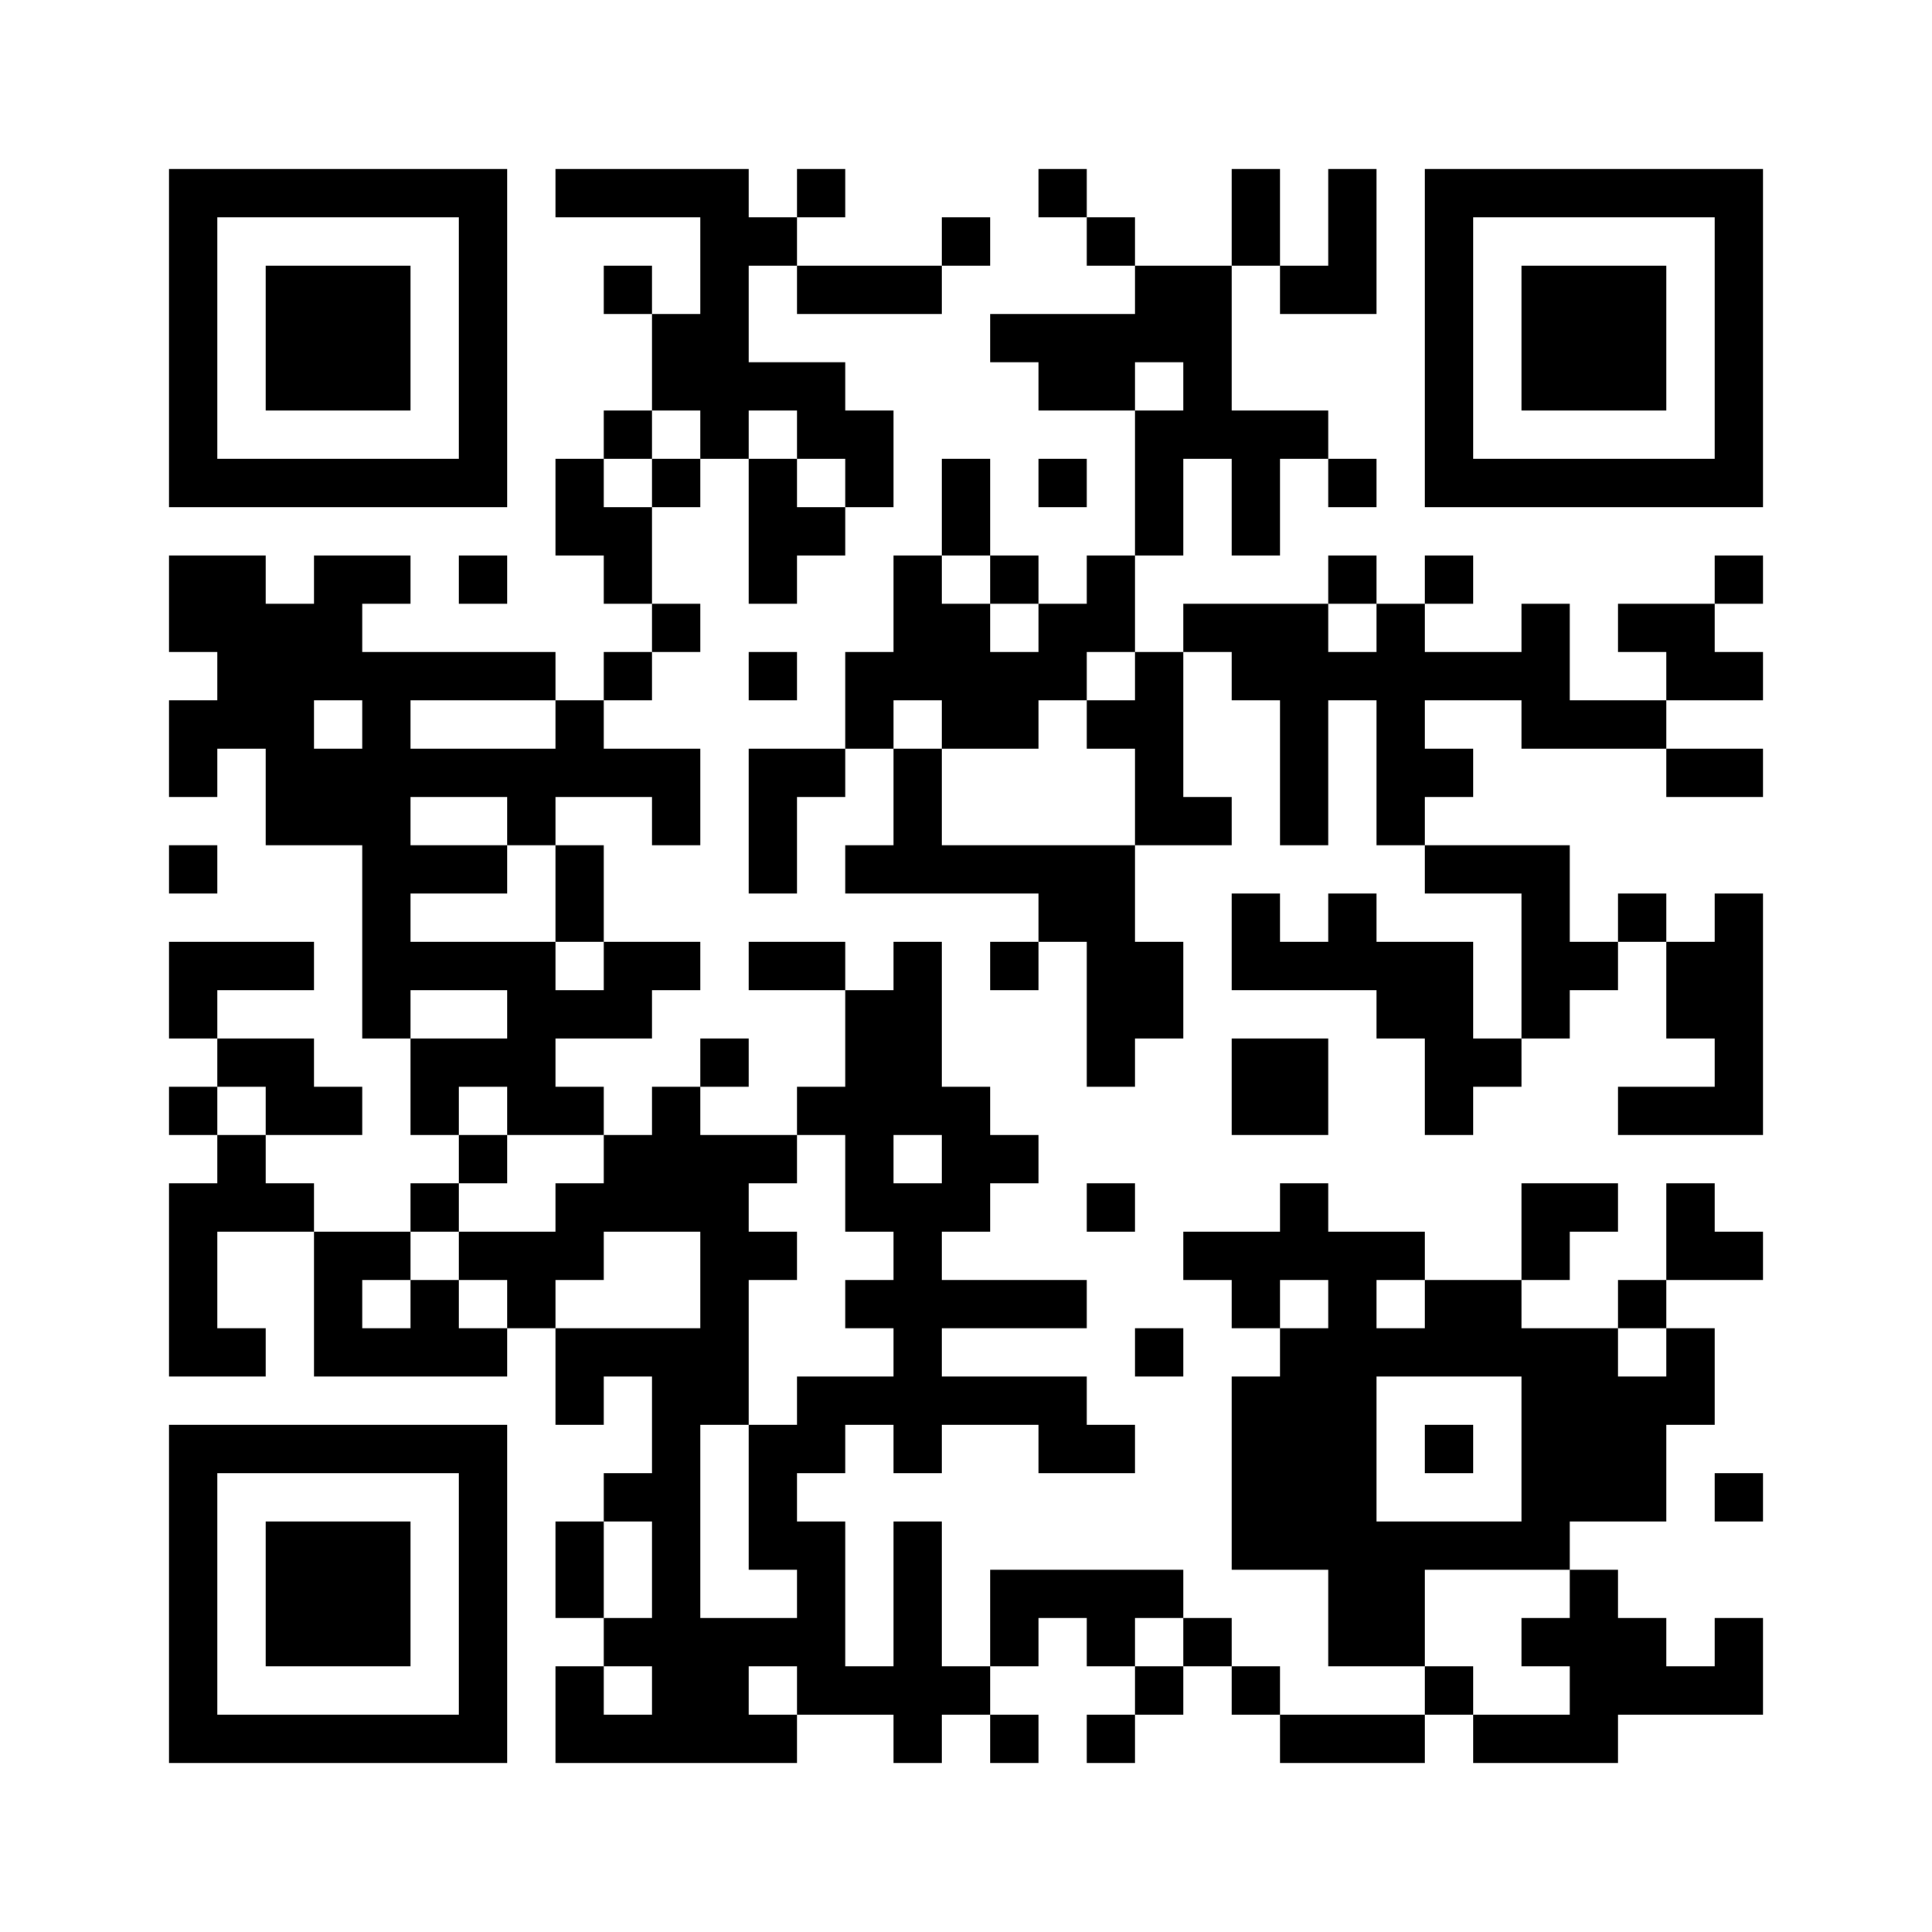
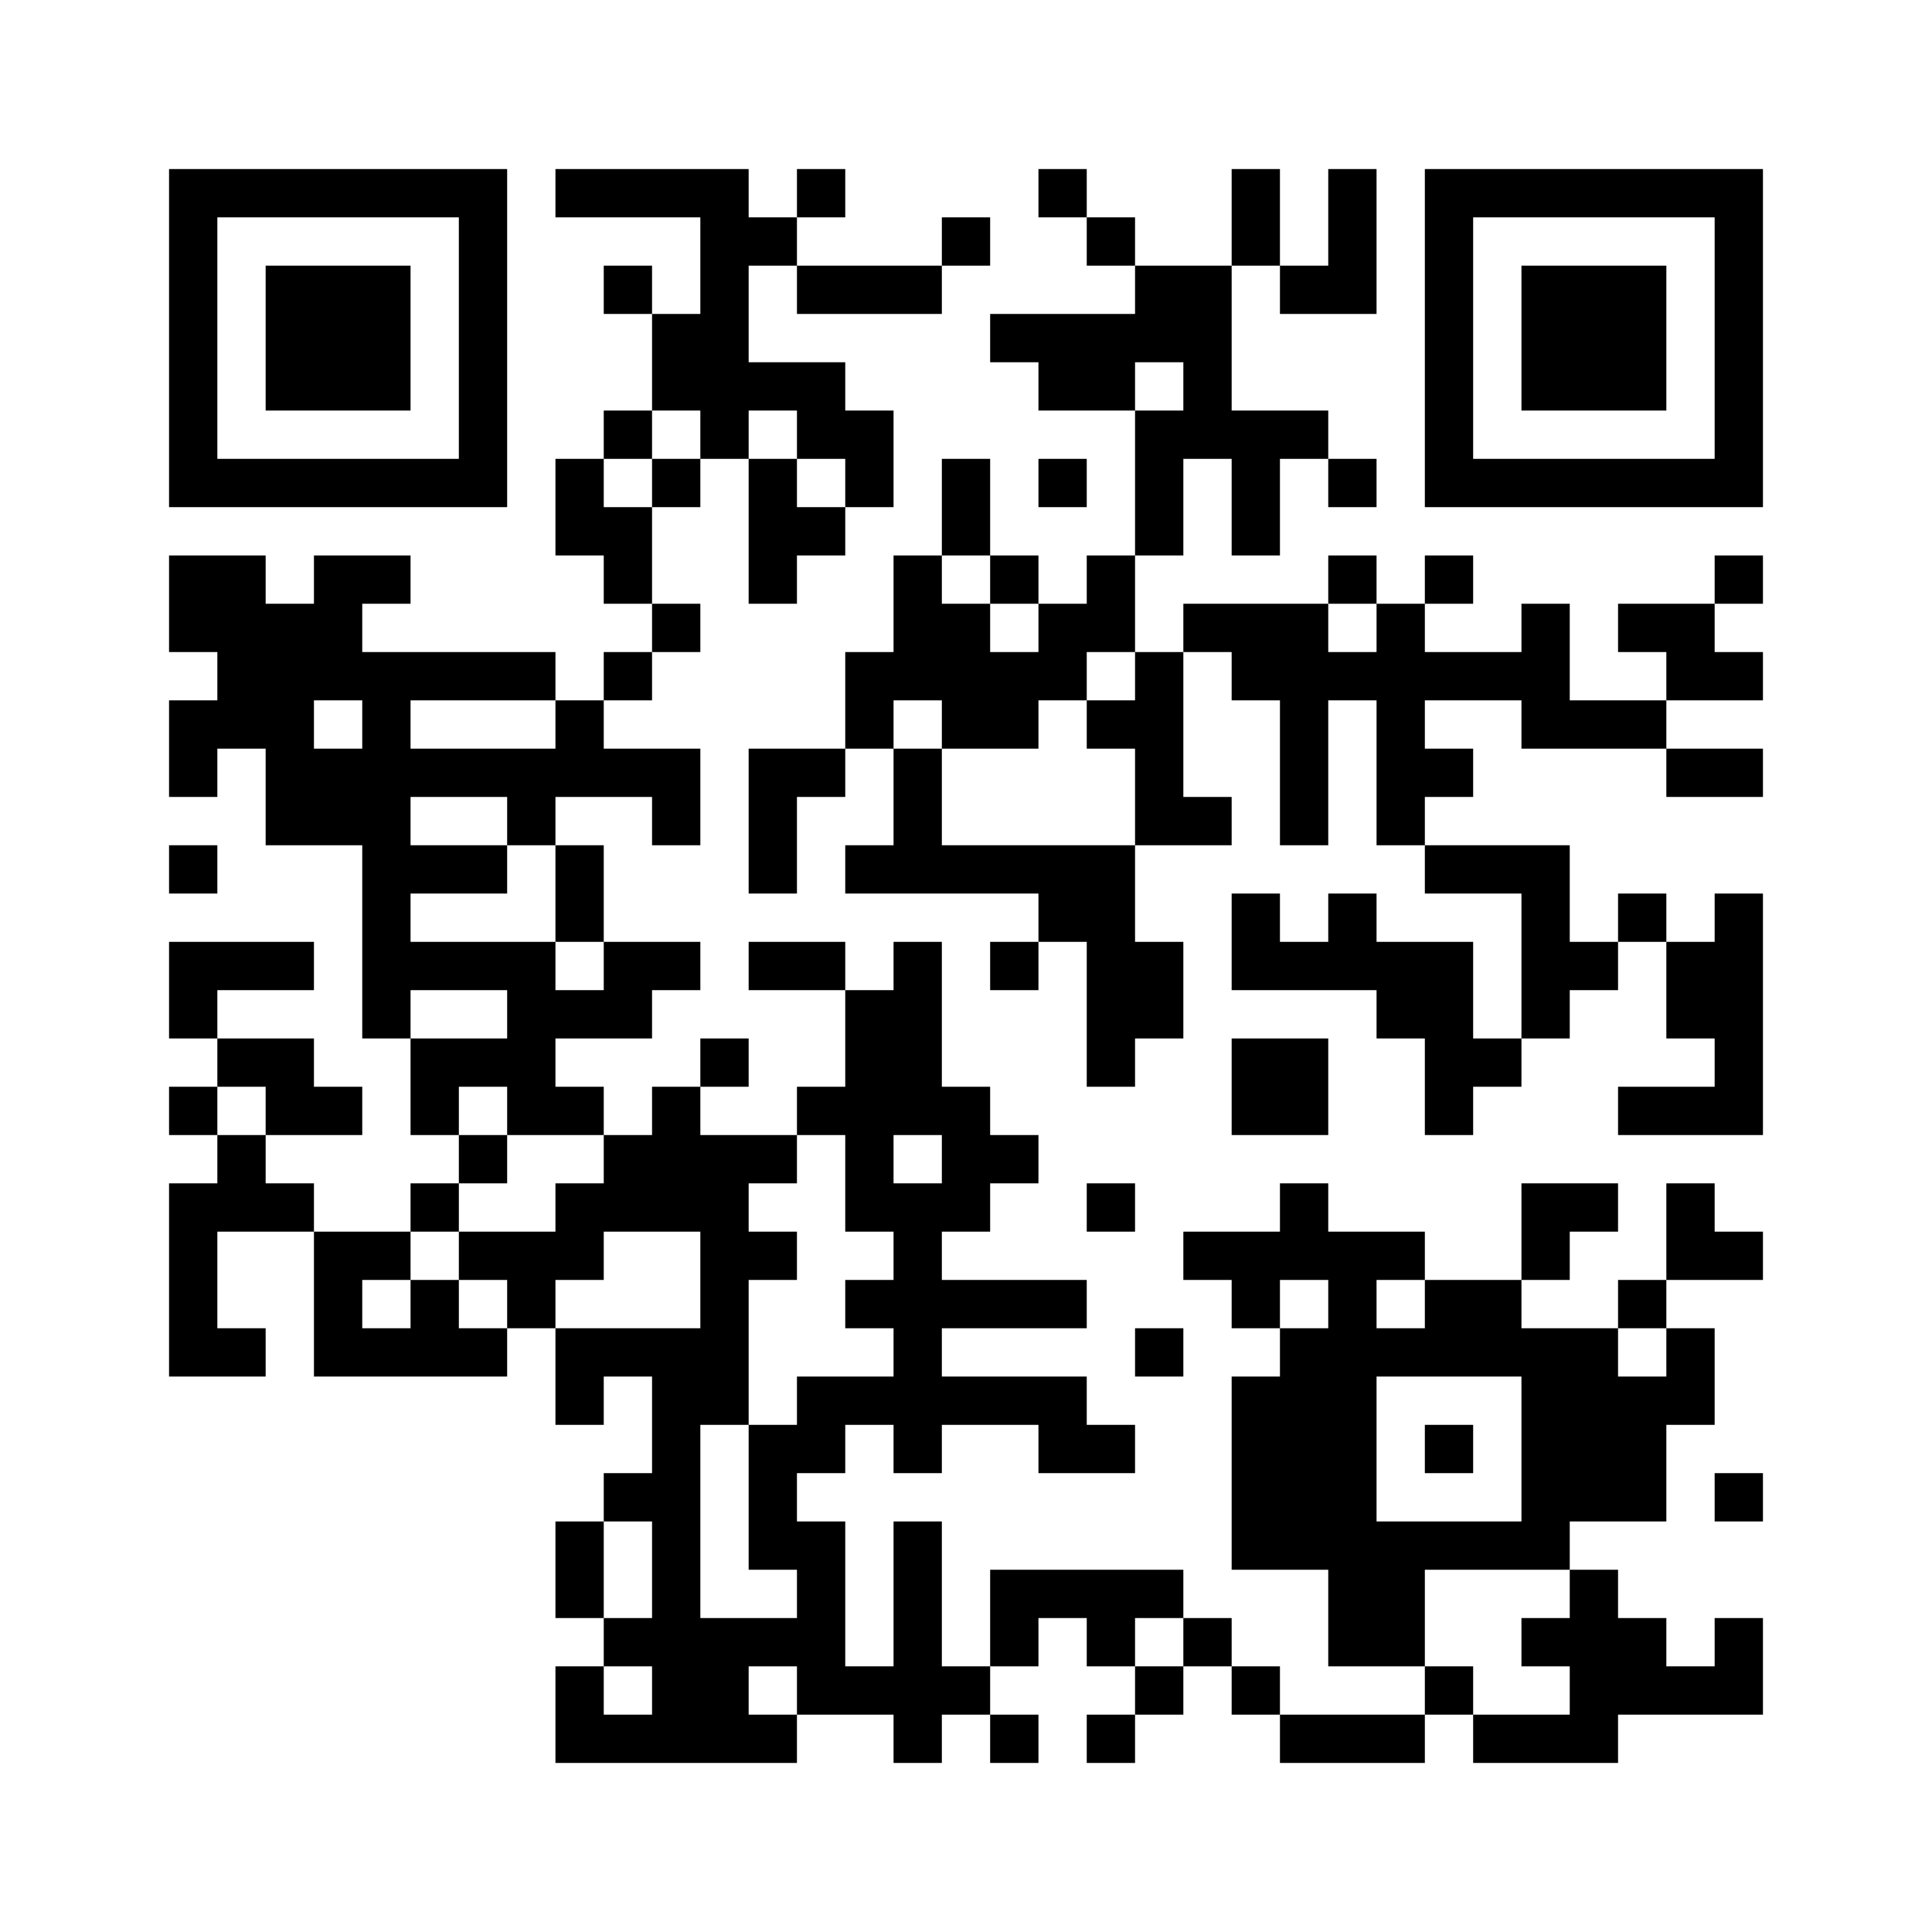
<svg xmlns="http://www.w3.org/2000/svg" version="1.0" width="240pt" height="240pt" viewBox="0 0 240 240" preserveAspectRatio="xMidYMid meet">
  <g>
    <rect x="0" y="0" width="240" height="240" fill="#ffffff" />
    <g transform="translate(0,240) scale(0.05,-0.05)" fill="#000000" stroke="none">
      <path d="M420 3960 l0 -420 420 0 420 0 0 420 0 420 -420 0 -420 0 0 -420z m720 0 l0 -300 -300 0 -300 0 0 300 0 300 300 0 300 0 0 -300z" />
      <path d="M660 3960 l0 -180 180 0 180 0 0 180 0 180 -180 0 -180 0 0 -180z" />
      <path d="M1380 4320 l0 -60 180 0 180 0 0 -120 0 -120 -60 0 -60 0 0 60 0 60 -60 0 -60 0 0 -60 0 -60 60 0 60 0 0 -120 0 -120 -60 0 -60 0 0 -60 0 -60 -60 0 -60 0 0 -120 0 -120 60 0 60 0 0 -60 0 -60 60 0 60 0 0 -60 0 -60 -60 0 -60 0 0 -60 0 -60 -60 0 -60 0 0 60 0 60 -240 0 -240 0 0 60 0 60 60 0 60 0 0 60 0 60 -120 0 -120 0 0 -60 0 -60 -60 0 -60 0 0 60 0 60 -120 0 -120 0 0 -120 0 -120 60 0 60 0 0 -60 0 -60 -60 0 -60 0 0 -120 0 -120 60 0 60 0 0 60 0 60 60 0 60 0 0 -120 0 -120 120 0 120 0 0 -240 0 -240 60 0 60 0 0 -120 0 -120 60 0 60 0 0 -60 0 -60 -60 0 -60 0 0 -60 0 -60 -120 0 -120 0 0 60 0 60 -60 0 -60 0 0 60 0 60 120 0 120 0 0 60 0 60 -60 0 -60 0 0 60 0 60 -120 0 -120 0 0 60 0 60 120 0 120 0 0 60 0 60 -180 0 -180 0 0 -120 0 -120 60 0 60 0 0 -60 0 -60 -60 0 -60 0 0 -60 0 -60 60 0 60 0 0 -60 0 -60 -60 0 -60 0 0 -240 0 -240 120 0 120 0 0 60 0 60 -60 0 -60 0 0 120 0 120 120 0 120 0 0 -180 0 -180 240 0 240 0 0 60 0 60 60 0 60 0 0 -120 0 -120 60 0 60 0 0 60 0 60 60 0 60 0 0 -120 0 -120 -60 0 -60 0 0 -60 0 -60 -60 0 -60 0 0 -120 0 -120 60 0 60 0 0 -60 0 -60 -60 0 -60 0 0 -120 0 -120 300 0 300 0 0 60 0 60 120 0 120 0 0 -60 0 -60 60 0 60 0 0 60 0 60 60 0 60 0 0 -60 0 -60 60 0 60 0 0 60 0 60 -60 0 -60 0 0 60 0 60 60 0 60 0 0 60 0 60 60 0 60 0 0 -60 0 -60 60 0 60 0 0 -60 0 -60 -60 0 -60 0 0 -60 0 -60 60 0 60 0 0 60 0 60 60 0 60 0 0 60 0 60 60 0 60 0 0 -60 0 -60 60 0 60 0 0 -60 0 -60 180 0 180 0 0 60 0 60 60 0 60 0 0 -60 0 -60 180 0 180 0 0 60 0 60 180 0 180 0 0 120 0 120 -60 0 -60 0 0 -60 0 -60 -60 0 -60 0 0 60 0 60 -60 0 -60 0 0 60 0 60 -60 0 -60 0 0 60 0 60 120 0 120 0 0 120 0 120 60 0 60 0 0 120 0 120 -60 0 -60 0 0 60 0 60 120 0 120 0 0 60 0 60 -60 0 -60 0 0 60 0 60 -60 0 -60 0 0 -120 0 -120 -60 0 -60 0 0 -60 0 -60 -120 0 -120 0 0 60 0 60 60 0 60 0 0 60 0 60 60 0 60 0 0 60 0 60 -120 0 -120 0 0 -120 0 -120 -120 0 -120 0 0 60 0 60 -120 0 -120 0 0 60 0 60 -60 0 -60 0 0 -60 0 -60 -120 0 -120 0 0 -60 0 -60 60 0 60 0 0 -60 0 -60 60 0 60 0 0 -60 0 -60 -60 0 -60 0 0 -240 0 -240 120 0 120 0 0 -120 0 -120 120 0 120 0 0 -60 0 -60 -180 0 -180 0 0 60 0 60 -60 0 -60 0 0 60 0 60 -60 0 -60 0 0 60 0 60 -240 0 -240 0 0 -120 0 -120 -60 0 -60 0 0 180 0 180 -60 0 -60 0 0 -180 0 -180 -60 0 -60 0 0 180 0 180 -60 0 -60 0 0 60 0 60 60 0 60 0 0 60 0 60 60 0 60 0 0 -60 0 -60 60 0 60 0 0 60 0 60 120 0 120 0 0 -60 0 -60 120 0 120 0 0 60 0 60 -60 0 -60 0 0 60 0 60 -180 0 -180 0 0 60 0 60 180 0 180 0 0 60 0 60 -180 0 -180 0 0 60 0 60 60 0 60 0 0 60 0 60 60 0 60 0 0 60 0 60 -60 0 -60 0 0 60 0 60 -60 0 -60 0 0 180 0 180 -60 0 -60 0 0 -60 0 -60 -60 0 -60 0 0 60 0 60 -120 0 -120 0 0 -60 0 -60 120 0 120 0 0 -120 0 -120 -60 0 -60 0 0 -60 0 -60 -120 0 -120 0 0 60 0 60 60 0 60 0 0 60 0 60 -60 0 -60 0 0 -60 0 -60 -60 0 -60 0 0 -60 0 -60 -60 0 -60 0 0 60 0 60 -60 0 -60 0 0 60 0 60 120 0 120 0 0 60 0 60 60 0 60 0 0 60 0 60 -120 0 -120 0 0 120 0 120 -60 0 -60 0 0 60 0 60 120 0 120 0 0 -60 0 -60 60 0 60 0 0 120 0 120 -120 0 -120 0 0 60 0 60 60 0 60 0 0 60 0 60 60 0 60 0 0 60 0 60 -60 0 -60 0 0 120 0 120 60 0 60 0 0 60 0 60 60 0 60 0 0 -180 0 -180 60 0 60 0 0 60 0 60 60 0 60 0 0 60 0 60 60 0 60 0 0 120 0 120 -60 0 -60 0 0 60 0 60 -120 0 -120 0 0 120 0 120 60 0 60 0 0 -60 0 -60 180 0 180 0 0 60 0 60 60 0 60 0 0 60 0 60 -60 0 -60 0 0 -60 0 -60 -180 0 -180 0 0 60 0 60 60 0 60 0 0 60 0 60 -60 0 -60 0 0 -60 0 -60 -60 0 -60 0 0 60 0 60 -240 0 -240 0 0 -60z m360 -600 l0 -60 -60 0 -60 0 0 -60 0 -60 -60 0 -60 0 0 60 0 60 60 0 60 0 0 60 0 60 60 0 60 0 0 -60z m240 0 l0 -60 60 0 60 0 0 -60 0 -60 -60 0 -60 0 0 60 0 60 -60 0 -60 0 0 60 0 60 60 0 60 0 0 -60z m-1080 -720 l0 -60 -60 0 -60 0 0 60 0 60 60 0 60 0 0 -60z m480 0 l0 -60 -180 0 -180 0 0 60 0 60 180 0 180 0 0 -60z m-120 -240 l0 -60 60 0 60 0 0 -120 0 -120 60 0 60 0 0 -60 0 -60 -60 0 -60 0 0 60 0 60 -180 0 -180 0 0 60 0 60 120 0 120 0 0 60 0 60 -120 0 -120 0 0 60 0 60 120 0 120 0 0 -60z m0 -480 l0 -60 -120 0 -120 0 0 60 0 60 120 0 120 0 0 -60z m-600 -240 l0 -60 -60 0 -60 0 0 60 0 60 60 0 60 0 0 -60z m600 0 l0 -60 120 0 120 0 0 -60 0 -60 -60 0 -60 0 0 -60 0 -60 -120 0 -120 0 0 -60 0 -60 60 0 60 0 0 -60 0 -60 -60 0 -60 0 0 60 0 60 -60 0 -60 0 0 -60 0 -60 -60 0 -60 0 0 60 0 60 60 0 60 0 0 60 0 60 60 0 60 0 0 60 0 60 60 0 60 0 0 60 0 60 -60 0 -60 0 0 60 0 60 60 0 60 0 0 -60z m840 -180 l0 -120 60 0 60 0 0 -60 0 -60 -60 0 -60 0 0 -60 0 -60 60 0 60 0 0 -60 0 -60 -120 0 -120 0 0 -60 0 -60 -60 0 -60 0 0 -180 0 -180 60 0 60 0 0 -60 0 -60 -120 0 -120 0 0 240 0 240 60 0 60 0 0 180 0 180 60 0 60 0 0 60 0 60 -60 0 -60 0 0 60 0 60 60 0 60 0 0 60 0 60 60 0 60 0 0 -120z m240 60 l0 -60 -60 0 -60 0 0 60 0 60 60 0 60 0 0 -60z m-600 -300 l0 -120 -180 0 -180 0 0 60 0 60 60 0 60 0 0 60 0 60 120 0 120 0 0 -120z m1560 -60 l0 -60 -60 0 -60 0 0 60 0 60 60 0 60 0 0 -60z m240 0 l0 -60 -60 0 -60 0 0 60 0 60 60 0 60 0 0 -60z m600 -120 l0 -60 -60 0 -60 0 0 60 0 60 60 0 60 0 0 -60z m-360 -240 l0 -180 -180 0 -180 0 0 180 0 180 180 0 180 0 0 -180z m-2160 -300 l0 -120 -60 0 -60 0 0 120 0 120 60 0 60 0 0 -120z m2280 -60 l0 -60 -60 0 -60 0 0 -60 0 -60 60 0 60 0 0 -60 0 -60 -120 0 -120 0 0 60 0 60 -60 0 -60 0 0 120 0 120 180 0 180 0 0 -60z m-960 -120 l0 -60 -60 0 -60 0 0 60 0 60 60 0 60 0 0 -60z m-1320 -120 l0 -60 -60 0 -60 0 0 60 0 60 60 0 60 0 0 -60z m360 0 l0 -60 -60 0 -60 0 0 60 0 60 60 0 60 0 0 -60z" />
      <path d="M3540 1200 l0 -60 60 0 60 0 0 60 0 60 -60 0 -60 0 0 -60z" />
      <path d="M2580 4320 l0 -60 60 0 60 0 0 -60 0 -60 60 0 60 0 0 -60 0 -60 -180 0 -180 0 0 -60 0 -60 60 0 60 0 0 -60 0 -60 120 0 120 0 0 -180 0 -180 -60 0 -60 0 0 -60 0 -60 -60 0 -60 0 0 60 0 60 -60 0 -60 0 0 120 0 120 -60 0 -60 0 0 -120 0 -120 -60 0 -60 0 0 -120 0 -120 -60 0 -60 0 0 -120 0 -120 -120 0 -120 0 0 -180 0 -180 60 0 60 0 0 120 0 120 60 0 60 0 0 60 0 60 60 0 60 0 0 -120 0 -120 -60 0 -60 0 0 -60 0 -60 240 0 240 0 0 -60 0 -60 -60 0 -60 0 0 -60 0 -60 60 0 60 0 0 60 0 60 60 0 60 0 0 -180 0 -180 60 0 60 0 0 60 0 60 60 0 60 0 0 120 0 120 -60 0 -60 0 0 120 0 120 120 0 120 0 0 60 0 60 -60 0 -60 0 0 180 0 180 60 0 60 0 0 -60 0 -60 60 0 60 0 0 -180 0 -180 60 0 60 0 0 180 0 180 60 0 60 0 0 -180 0 -180 60 0 60 0 0 -60 0 -60 120 0 120 0 0 -180 0 -180 -60 0 -60 0 0 120 0 120 -120 0 -120 0 0 60 0 60 -60 0 -60 0 0 -60 0 -60 -60 0 -60 0 0 60 0 60 -60 0 -60 0 0 -120 0 -120 180 0 180 0 0 -60 0 -60 60 0 60 0 0 -120 0 -120 60 0 60 0 0 60 0 60 60 0 60 0 0 60 0 60 60 0 60 0 0 60 0 60 60 0 60 0 0 60 0 60 60 0 60 0 0 -120 0 -120 60 0 60 0 0 -60 0 -60 -120 0 -120 0 0 -60 0 -60 180 0 180 0 0 300 0 300 -60 0 -60 0 0 -60 0 -60 -60 0 -60 0 0 60 0 60 -60 0 -60 0 0 -60 0 -60 -60 0 -60 0 0 120 0 120 -180 0 -180 0 0 60 0 60 60 0 60 0 0 60 0 60 -60 0 -60 0 0 60 0 60 120 0 120 0 0 -60 0 -60 180 0 180 0 0 -60 0 -60 120 0 120 0 0 60 0 60 -120 0 -120 0 0 60 0 60 120 0 120 0 0 60 0 60 -60 0 -60 0 0 60 0 60 60 0 60 0 0 60 0 60 -60 0 -60 0 0 -60 0 -60 -120 0 -120 0 0 -60 0 -60 60 0 60 0 0 -60 0 -60 -120 0 -120 0 0 120 0 120 -60 0 -60 0 0 -60 0 -60 -120 0 -120 0 0 60 0 60 60 0 60 0 0 60 0 60 -60 0 -60 0 0 -60 0 -60 -60 0 -60 0 0 60 0 60 -60 0 -60 0 0 -60 0 -60 -180 0 -180 0 0 -60 0 -60 -60 0 -60 0 0 120 0 120 60 0 60 0 0 120 0 120 60 0 60 0 0 -120 0 -120 60 0 60 0 0 120 0 120 60 0 60 0 0 -60 0 -60 60 0 60 0 0 60 0 60 -60 0 -60 0 0 60 0 60 -120 0 -120 0 0 180 0 180 60 0 60 0 0 -60 0 -60 120 0 120 0 0 180 0 180 -60 0 -60 0 0 -120 0 -120 -60 0 -60 0 0 120 0 120 -60 0 -60 0 0 -120 0 -120 -120 0 -120 0 0 60 0 60 -60 0 -60 0 0 60 0 60 -60 0 -60 0 0 -60z m360 -480 l0 -60 -60 0 -60 0 0 60 0 60 60 0 60 0 0 -60z m-480 -480 l0 -60 60 0 60 0 0 -60 0 -60 -60 0 -60 0 0 60 0 60 -60 0 -60 0 0 60 0 60 60 0 60 0 0 -60z m960 -120 l0 -60 -60 0 -60 0 0 60 0 60 60 0 60 0 0 -60z m-600 -120 l0 -60 -60 0 -60 0 0 -60 0 -60 60 0 60 0 0 -120 0 -120 -240 0 -240 0 0 120 0 120 -60 0 -60 0 0 60 0 60 60 0 60 0 0 -60 0 -60 120 0 120 0 0 60 0 60 60 0 60 0 0 60 0 60 60 0 60 0 0 -60z" />
      <path d="M3540 3960 l0 -420 420 0 420 0 0 420 0 420 -420 0 -420 0 0 -420z m720 0 l0 -300 -300 0 -300 0 0 300 0 300 300 0 300 0 0 -300z" />
      <path d="M3780 3960 l0 -180 180 0 180 0 0 180 0 180 -180 0 -180 0 0 -180z" />
      <path d="M2580 3600 l0 -60 60 0 60 0 0 60 0 60 -60 0 -60 0 0 -60z" />
-       <path d="M1140 3360 l0 -60 60 0 60 0 0 60 0 60 -60 0 -60 0 0 -60z" />
-       <path d="M1860 3120 l0 -60 60 0 60 0 0 60 0 60 -60 0 -60 0 0 -60z" />
      <path d="M420 2640 l0 -60 60 0 60 0 0 60 0 60 -60 0 -60 0 0 -60z" />
      <path d="M3060 2100 l0 -120 120 0 120 0 0 120 0 120 -120 0 -120 0 0 -120z" />
      <path d="M2700 1800 l0 -60 60 0 60 0 0 60 0 60 -60 0 -60 0 0 -60z" />
      <path d="M2820 1440 l0 -60 60 0 60 0 0 60 0 60 -60 0 -60 0 0 -60z" />
-       <path d="M420 840 l0 -420 420 0 420 0 0 420 0 420 -420 0 -420 0 0 -420z m720 0 l0 -300 -300 0 -300 0 0 300 0 300 300 0 300 0 0 -300z" />
-       <path d="M660 840 l0 -180 180 0 180 0 0 180 0 180 -180 0 -180 0 0 -180z" />
      <path d="M4260 1080 l0 -60 60 0 60 0 0 60 0 60 -60 0 -60 0 0 -60z" />
    </g>
  </g>
</svg>